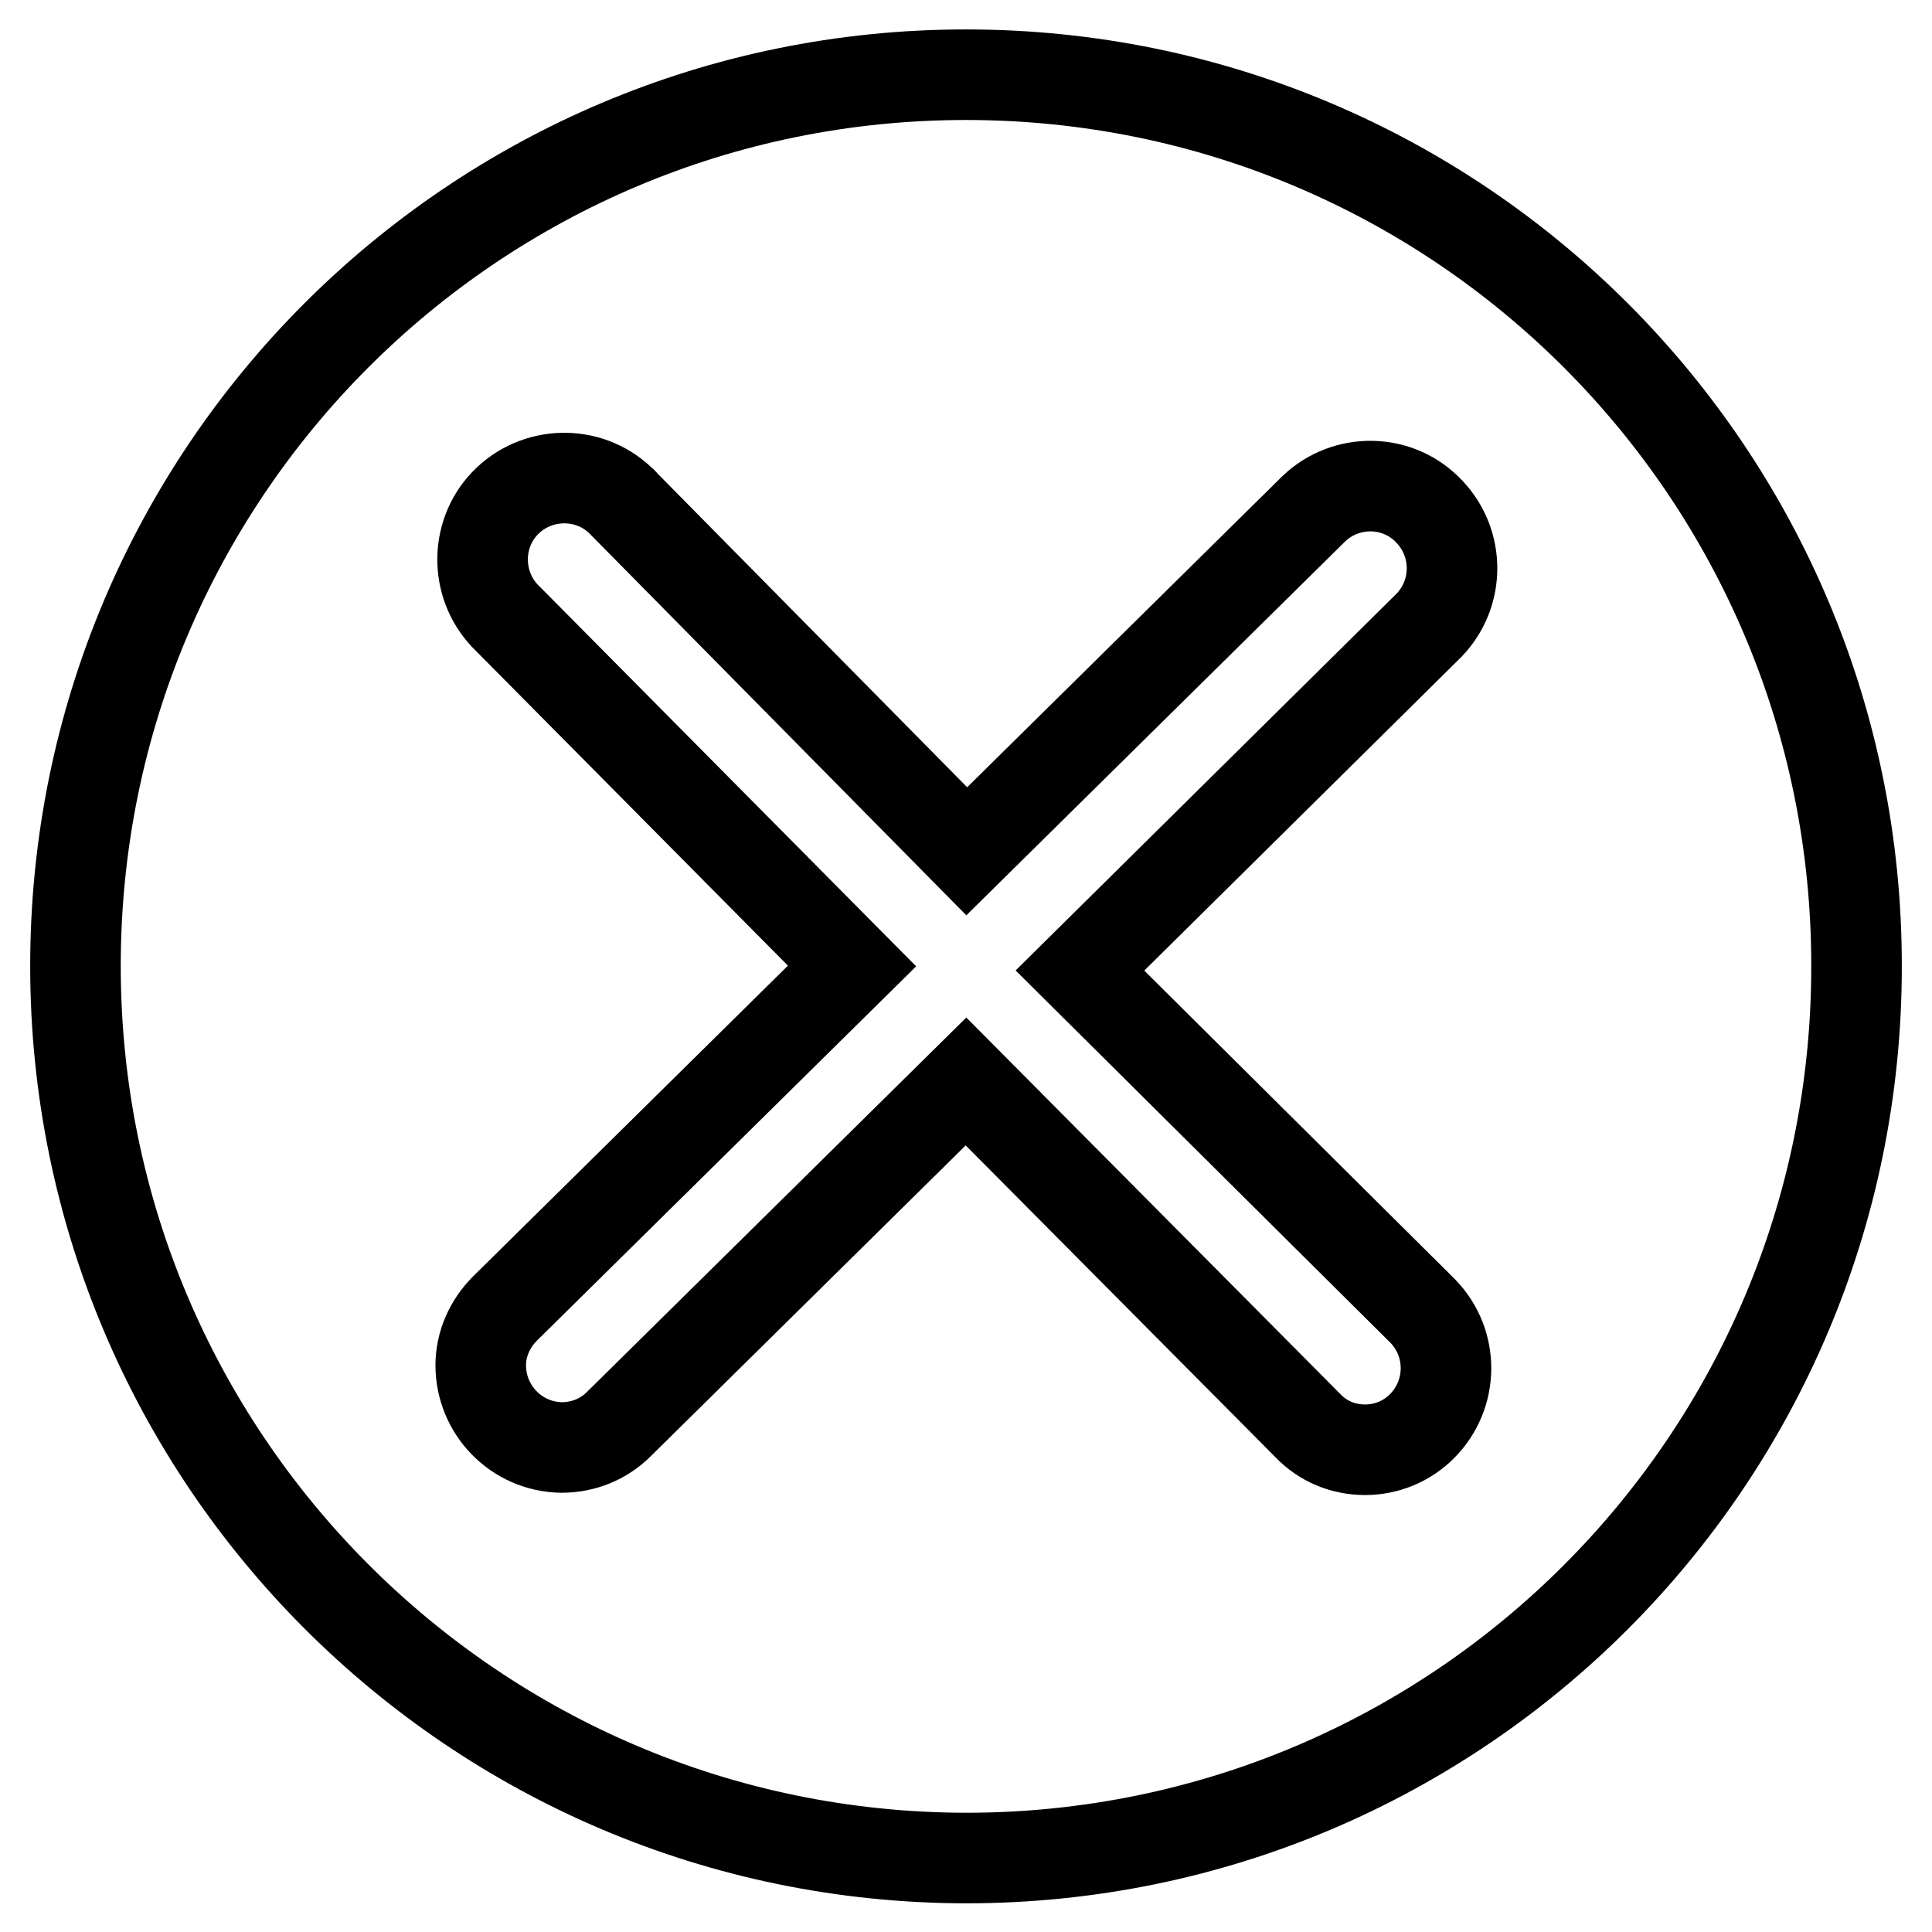
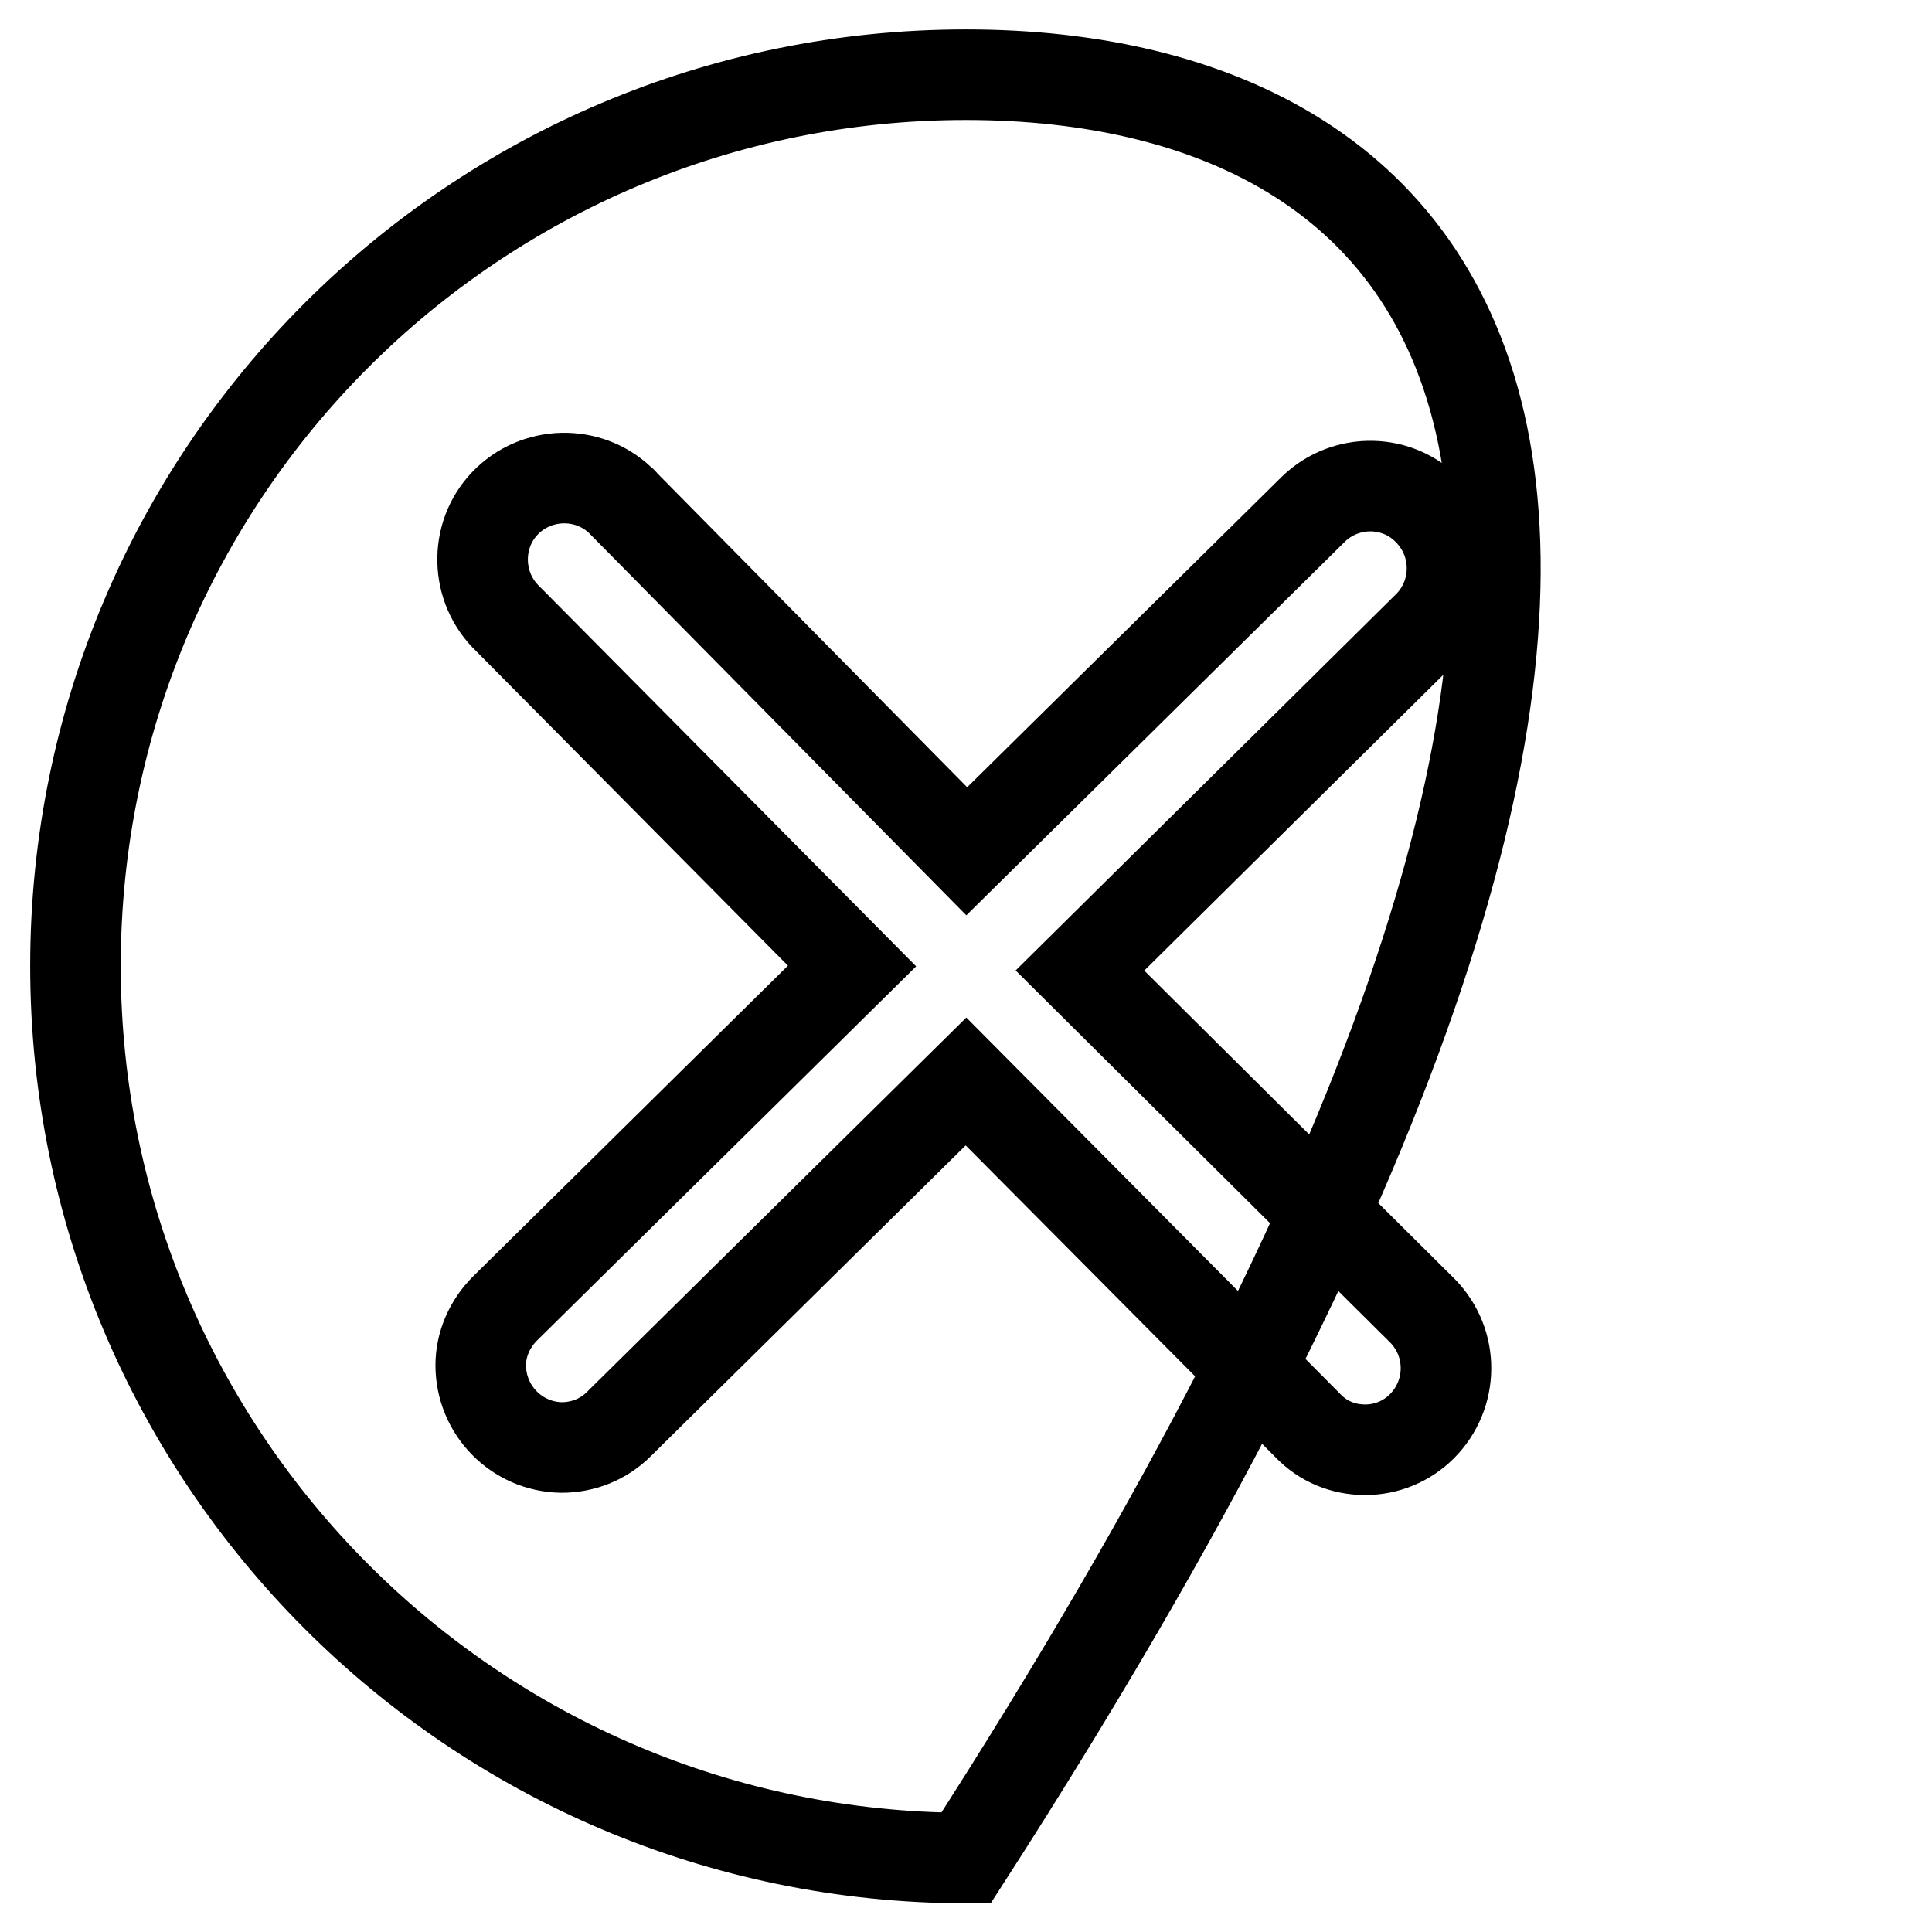
<svg xmlns="http://www.w3.org/2000/svg" version="1.1" x="0px" y="0px" viewBox="0 0 256 256" enable-background="new 0 0 256 256" xml:space="preserve">
  <g>
-     <path stroke-width="12" fill-opacity="0" stroke="#000000" d="M128,9.9C62.8,9.9,10,62.7,10,128c0,65.2,52.8,118.1,118,118.2c65.2,0,118-52.8,118-118.1 C246.1,62.8,193.3,9.9,128,9.9C128,9.9,128,9.9,128,9.9L128,9.9z M188.5,173.7c4.2,4.3,4.1,11.1-0.1,15.3c-2,2-4.7,3.1-7.5,3.1 c-2.9,0-5.6-1.1-7.6-3.2l-45.3-45.6l-46,45.4c-2,2-4.7,3.1-7.6,3.1c-6-0.1-10.7-5-10.7-10.9c0-2.8,1.2-5.5,3.2-7.5l46-45.4L67.3,82 c-4.3-4.1-4.5-11-0.4-15.3c4.1-4.3,11-4.5,15.3-0.4c0.1,0.1,0.3,0.2,0.4,0.4l45.5,46.1l46-45.4c4.3-4.1,11.2-4,15.3,0.4 c4,4.2,4,10.8,0,15l-46.3,45.8L188.5,173.7z" />
+     <path stroke-width="12" fill-opacity="0" stroke="#000000" d="M128,9.9C62.8,9.9,10,62.7,10,128c0,65.2,52.8,118.1,118,118.2C246.1,62.8,193.3,9.9,128,9.9C128,9.9,128,9.9,128,9.9L128,9.9z M188.5,173.7c4.2,4.3,4.1,11.1-0.1,15.3c-2,2-4.7,3.1-7.5,3.1 c-2.9,0-5.6-1.1-7.6-3.2l-45.3-45.6l-46,45.4c-2,2-4.7,3.1-7.6,3.1c-6-0.1-10.7-5-10.7-10.9c0-2.8,1.2-5.5,3.2-7.5l46-45.4L67.3,82 c-4.3-4.1-4.5-11-0.4-15.3c4.1-4.3,11-4.5,15.3-0.4c0.1,0.1,0.3,0.2,0.4,0.4l45.5,46.1l46-45.4c4.3-4.1,11.2-4,15.3,0.4 c4,4.2,4,10.8,0,15l-46.3,45.8L188.5,173.7z" />
  </g>
</svg>